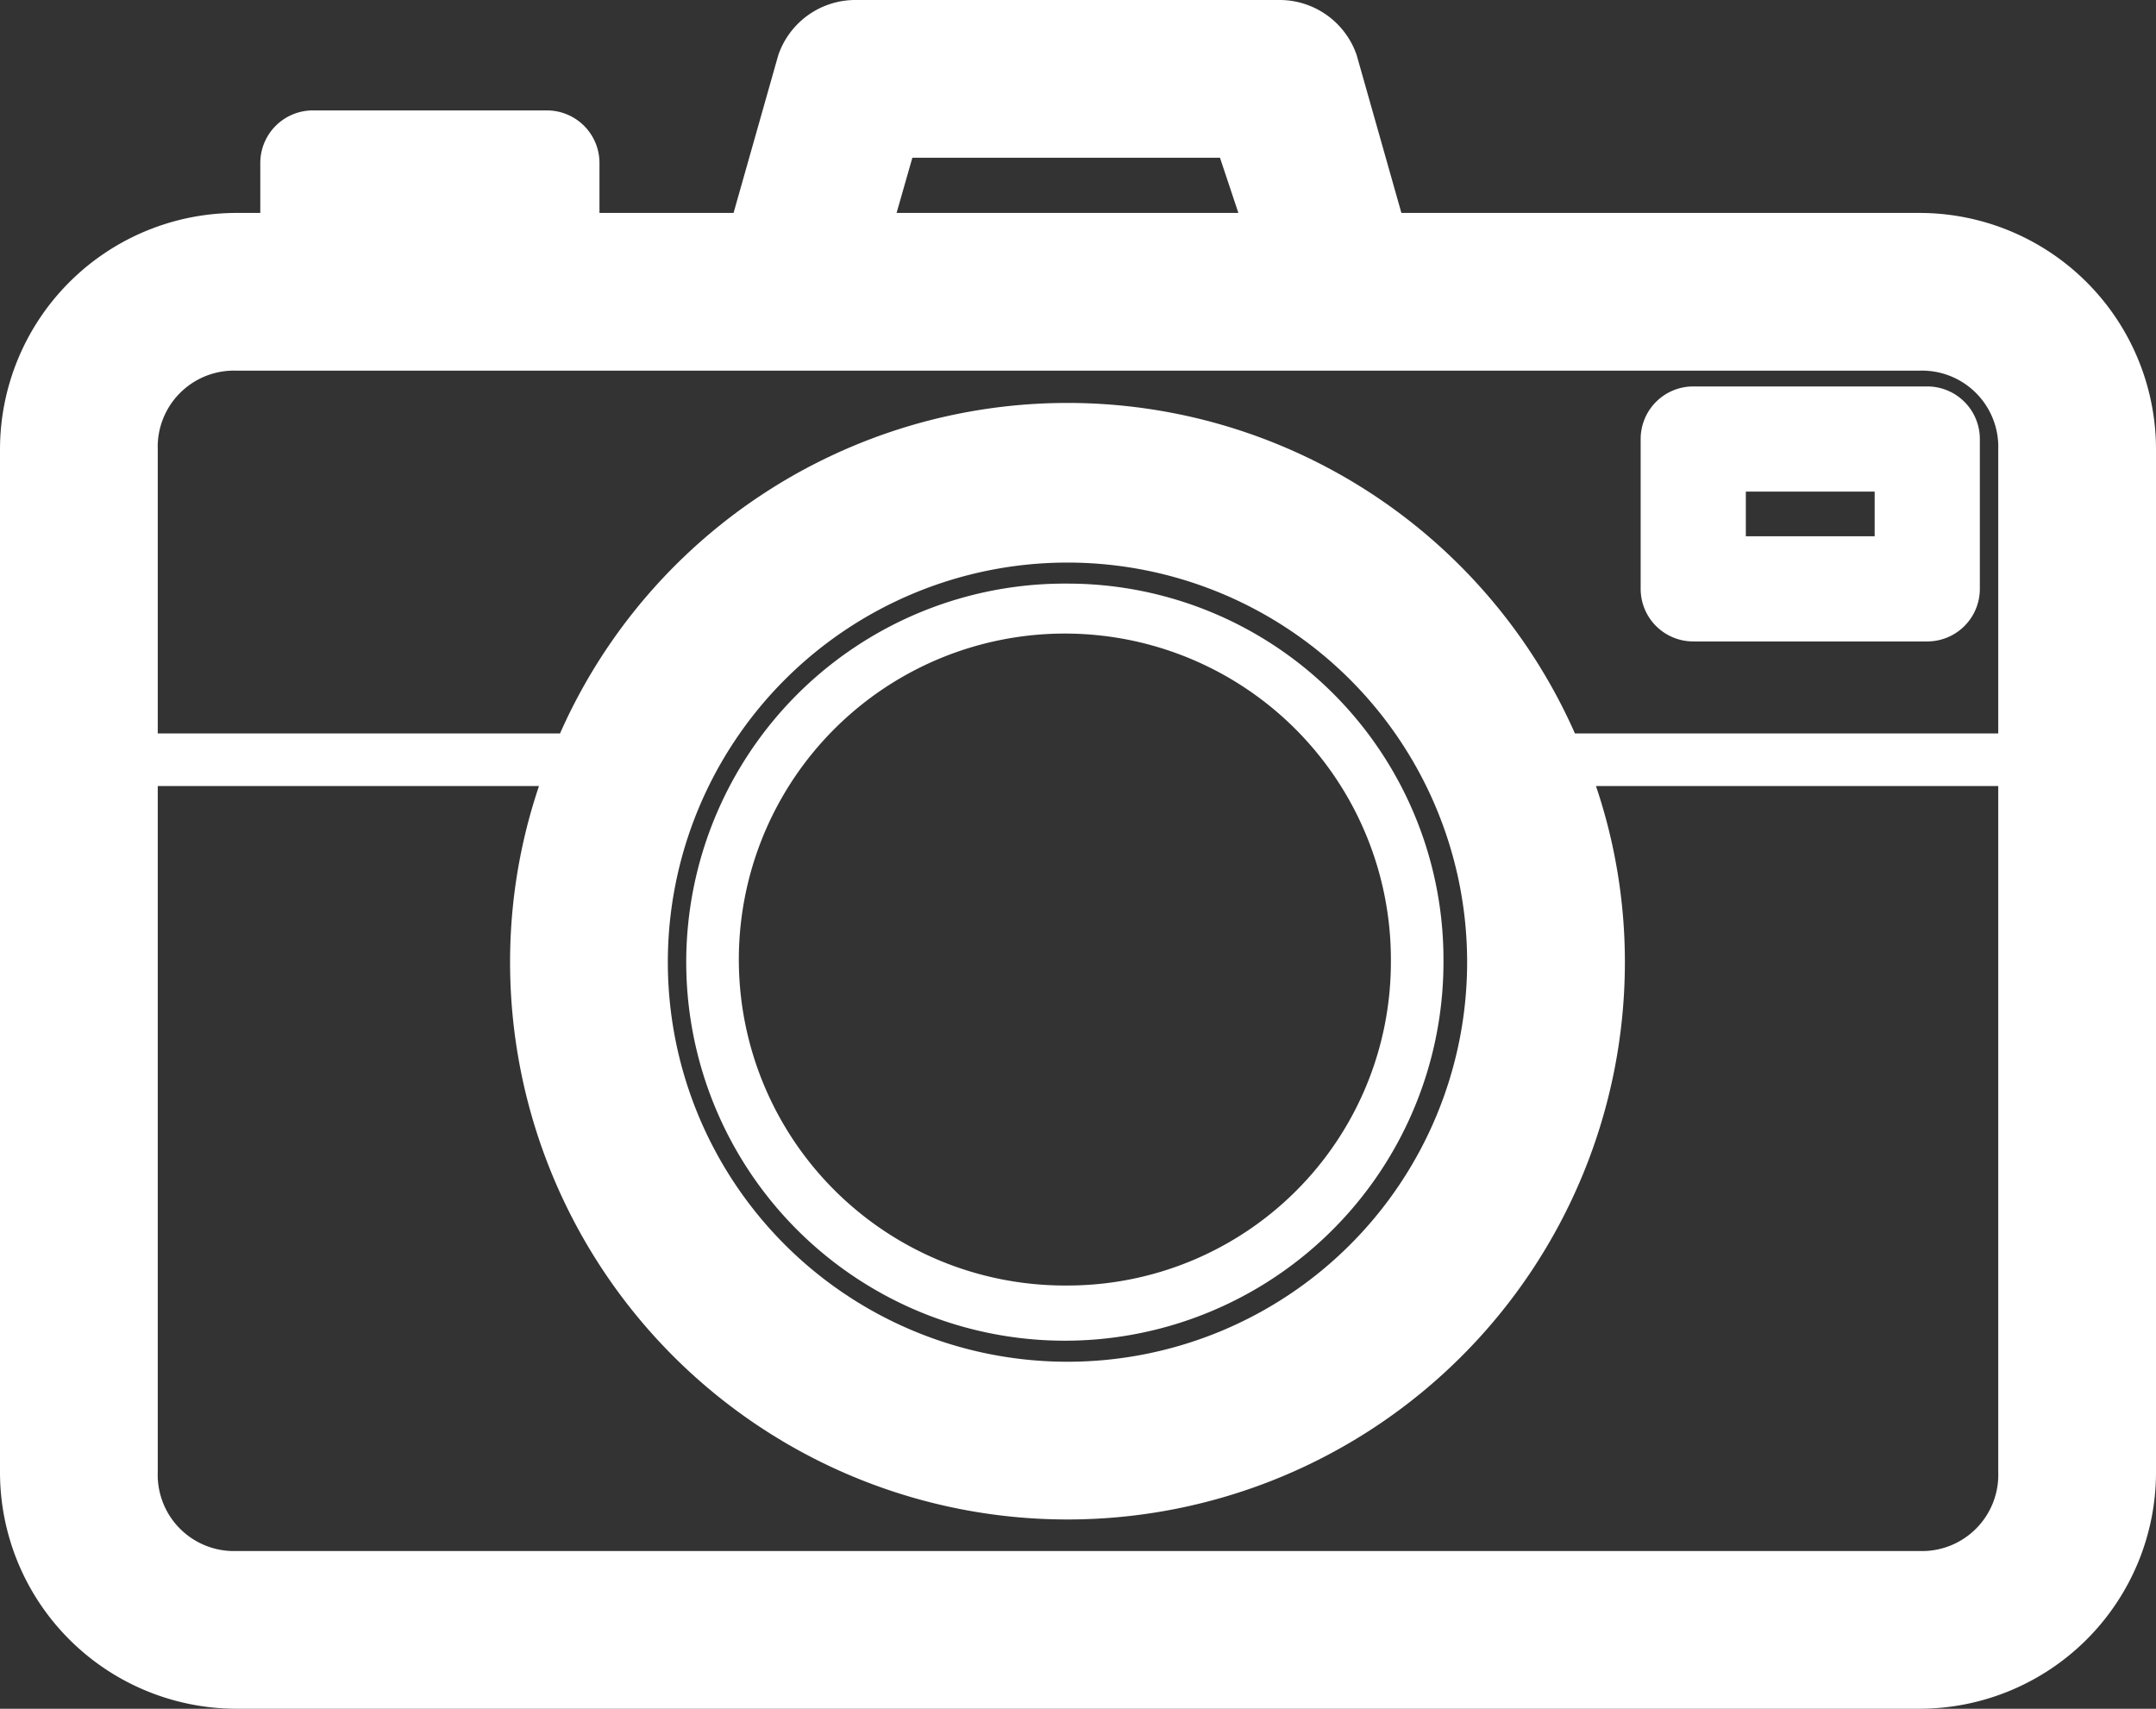
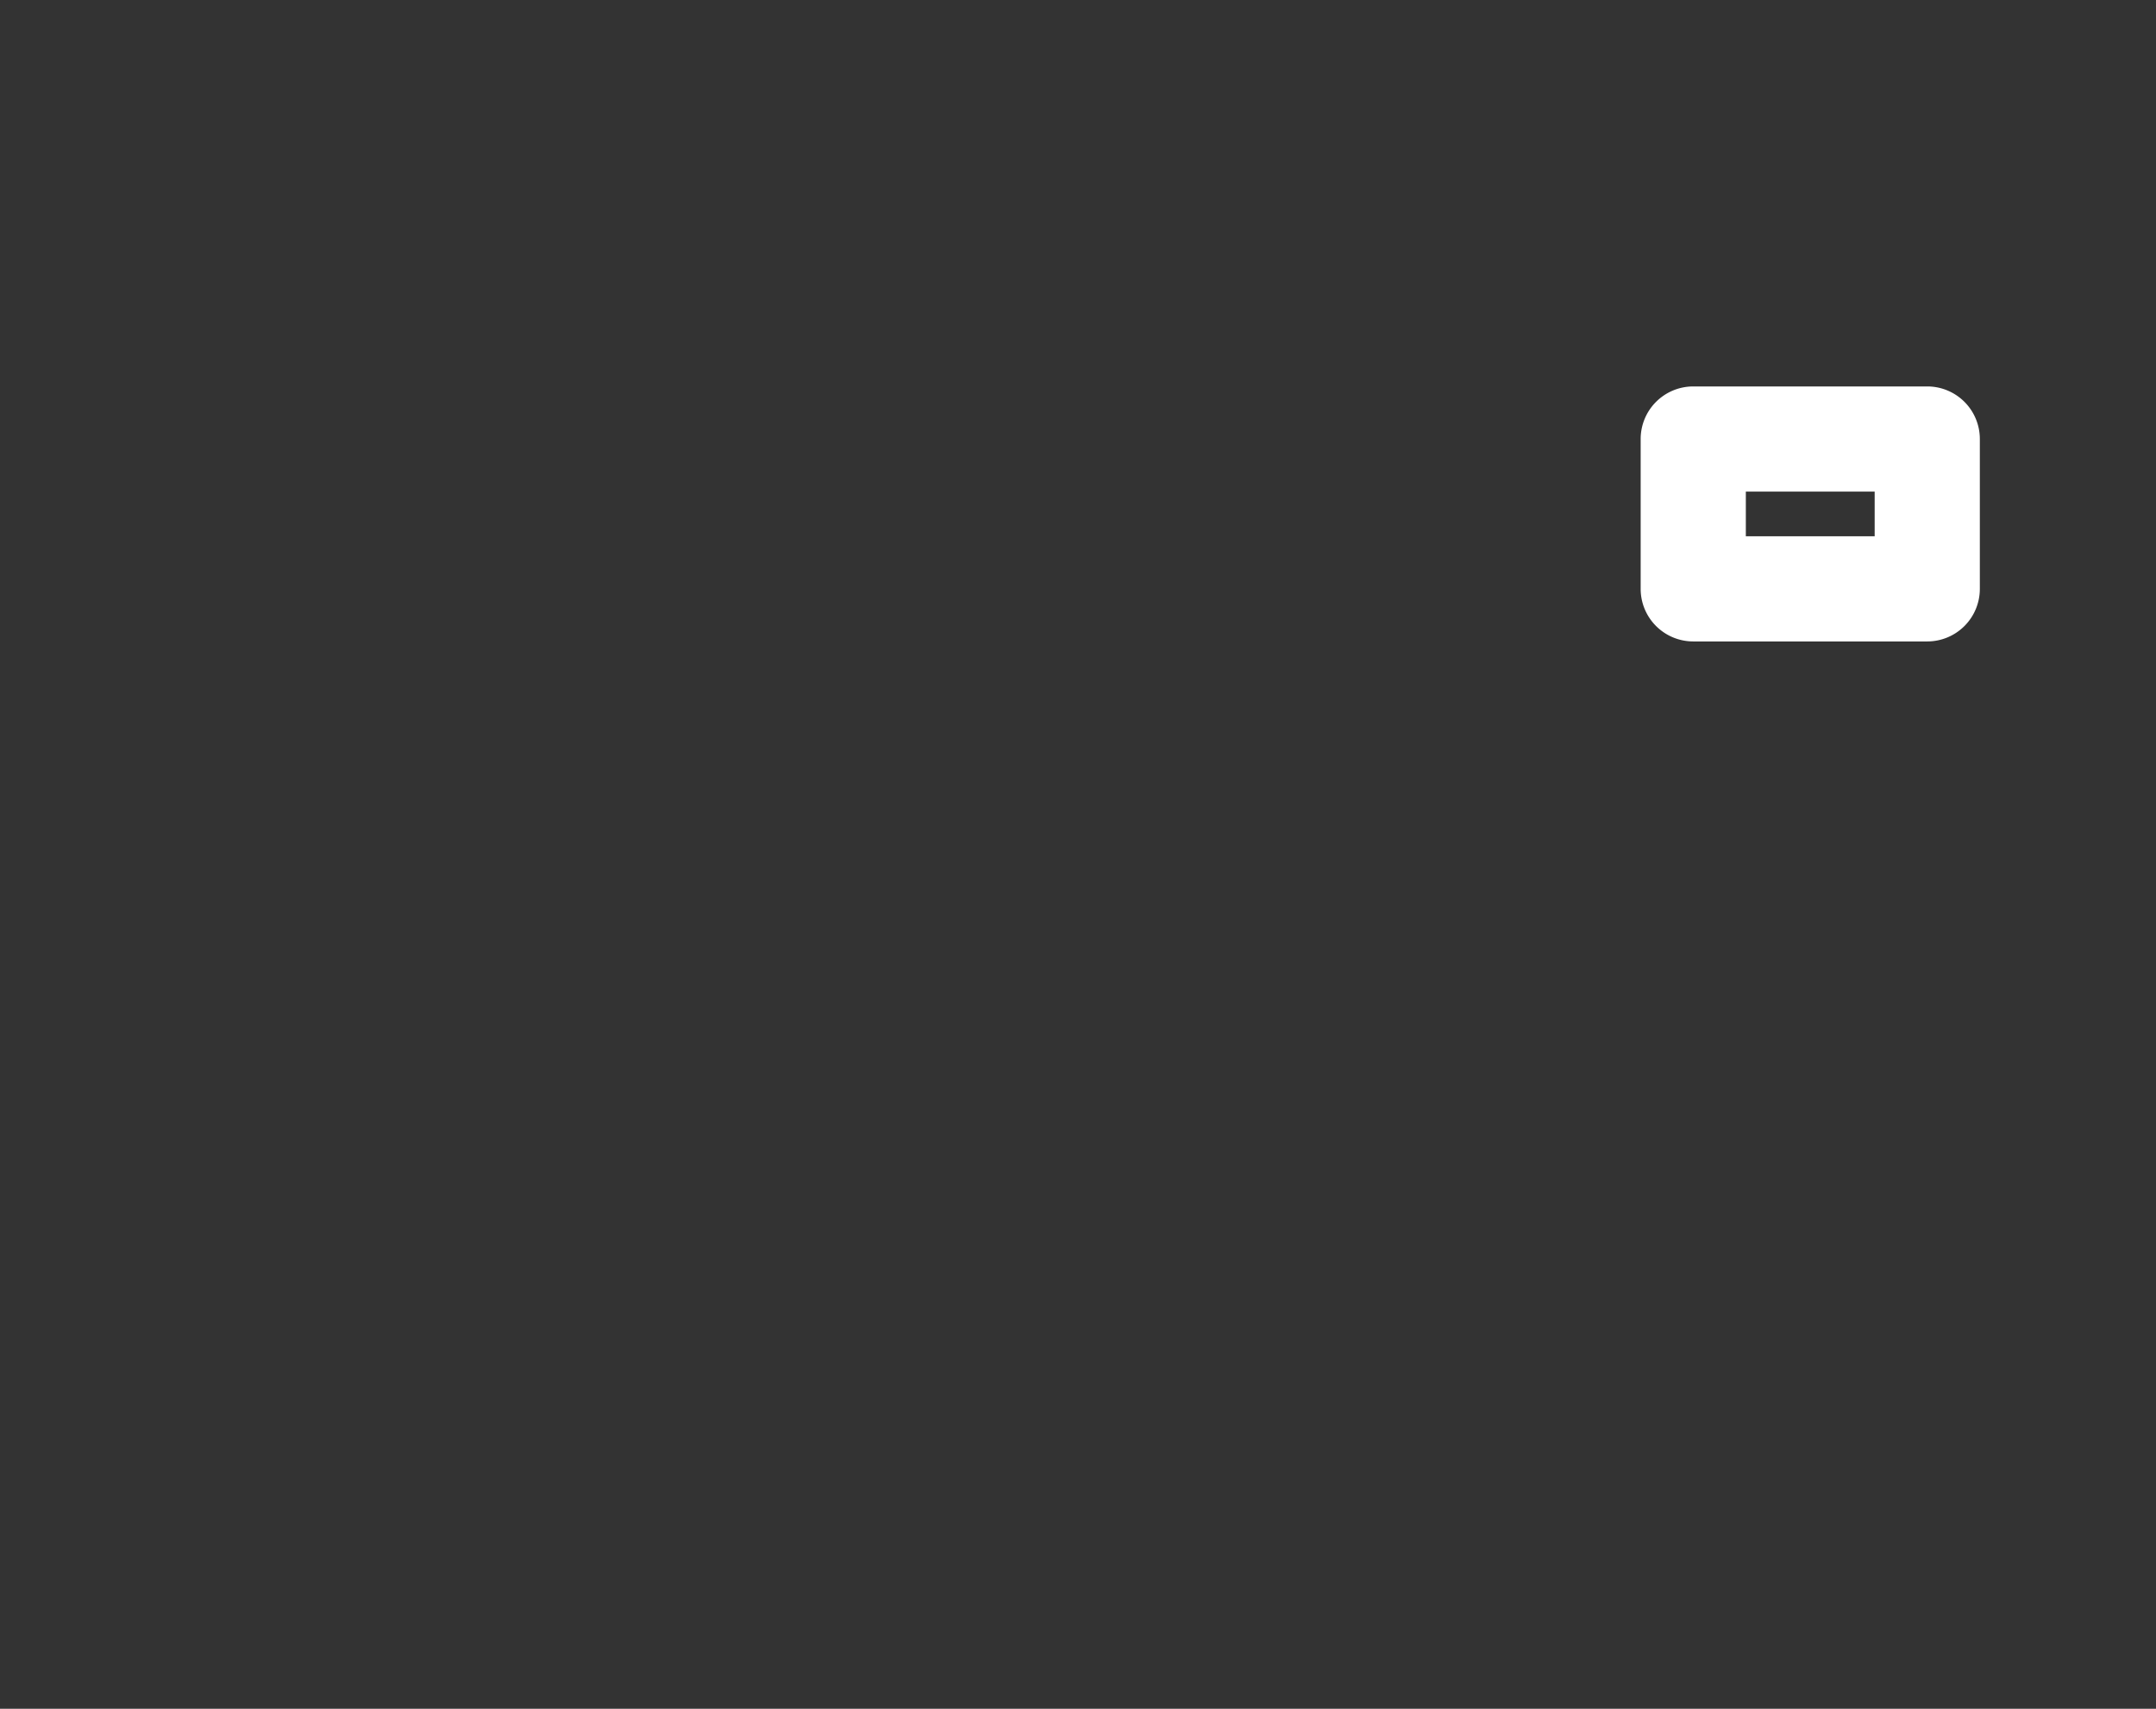
<svg xmlns="http://www.w3.org/2000/svg" viewBox="0 0 82 65">
  <rect x="0" y="0" width="82" height="65" fill="#333333" stroke="none" />
  <defs>
    <style>
      .a {
        fill: #fff;
      }
    </style>
  </defs>
  <title>icon-46</title>
  <g>
-     <path class="a" d="M73,8.1H53.3l-1.7-6A3.1,3.1,0,0,0,48.7,0H32.5a3.1,3.1,0,0,0-2.9,2.1l-1.7,6H22.8V6.2a2,2,0,0,0-2-2H11.9a2,2,0,0,0-2,2V8.1H9a9,9,0,0,0-9,9V56a9,9,0,0,0,9,9H73a9,9,0,0,0,9-9V17.1A9,9,0,0,0,73,8.1ZM34.7,6H46.4l.7,2.1h-13ZM9,14.1H73a2.9,2.9,0,0,1,3,3V27.9H59.9a21.1,21.1,0,0,0-38.6,0H6V17.1A2.9,2.9,0,0,1,9,14.1ZM55.8,36.6A15.2,15.2,0,1,1,40.6,21.4,15.2,15.2,0,0,1,55.8,36.6ZM73,59H9a2.9,2.9,0,0,1-3-3V29.9H20.5a20.9,20.9,0,0,0-1.1,6.7,21.2,21.2,0,0,0,42.4,0,20.9,20.9,0,0,0-1.1-6.7H76V56A2.9,2.9,0,0,1,73,59Z" />
    <path class="a" d="M64.4,24.4h8.9a2,2,0,0,0,2-2V16.7a2,2,0,0,0-2-2H64.4a2,2,0,0,0-2,2v5.7A2,2,0,0,0,64.4,24.4Zm2-5.7h4.9v1.7H66.4Z" />
-     <path class="a" d="M40.6,22.2A14.4,14.4,0,1,0,54.9,36.6,14.3,14.3,0,0,0,40.6,22.2Zm0,26.7A12.4,12.4,0,1,1,52.9,36.6,12.3,12.3,0,0,1,40.6,48.9Z" />
  </g>
</svg>